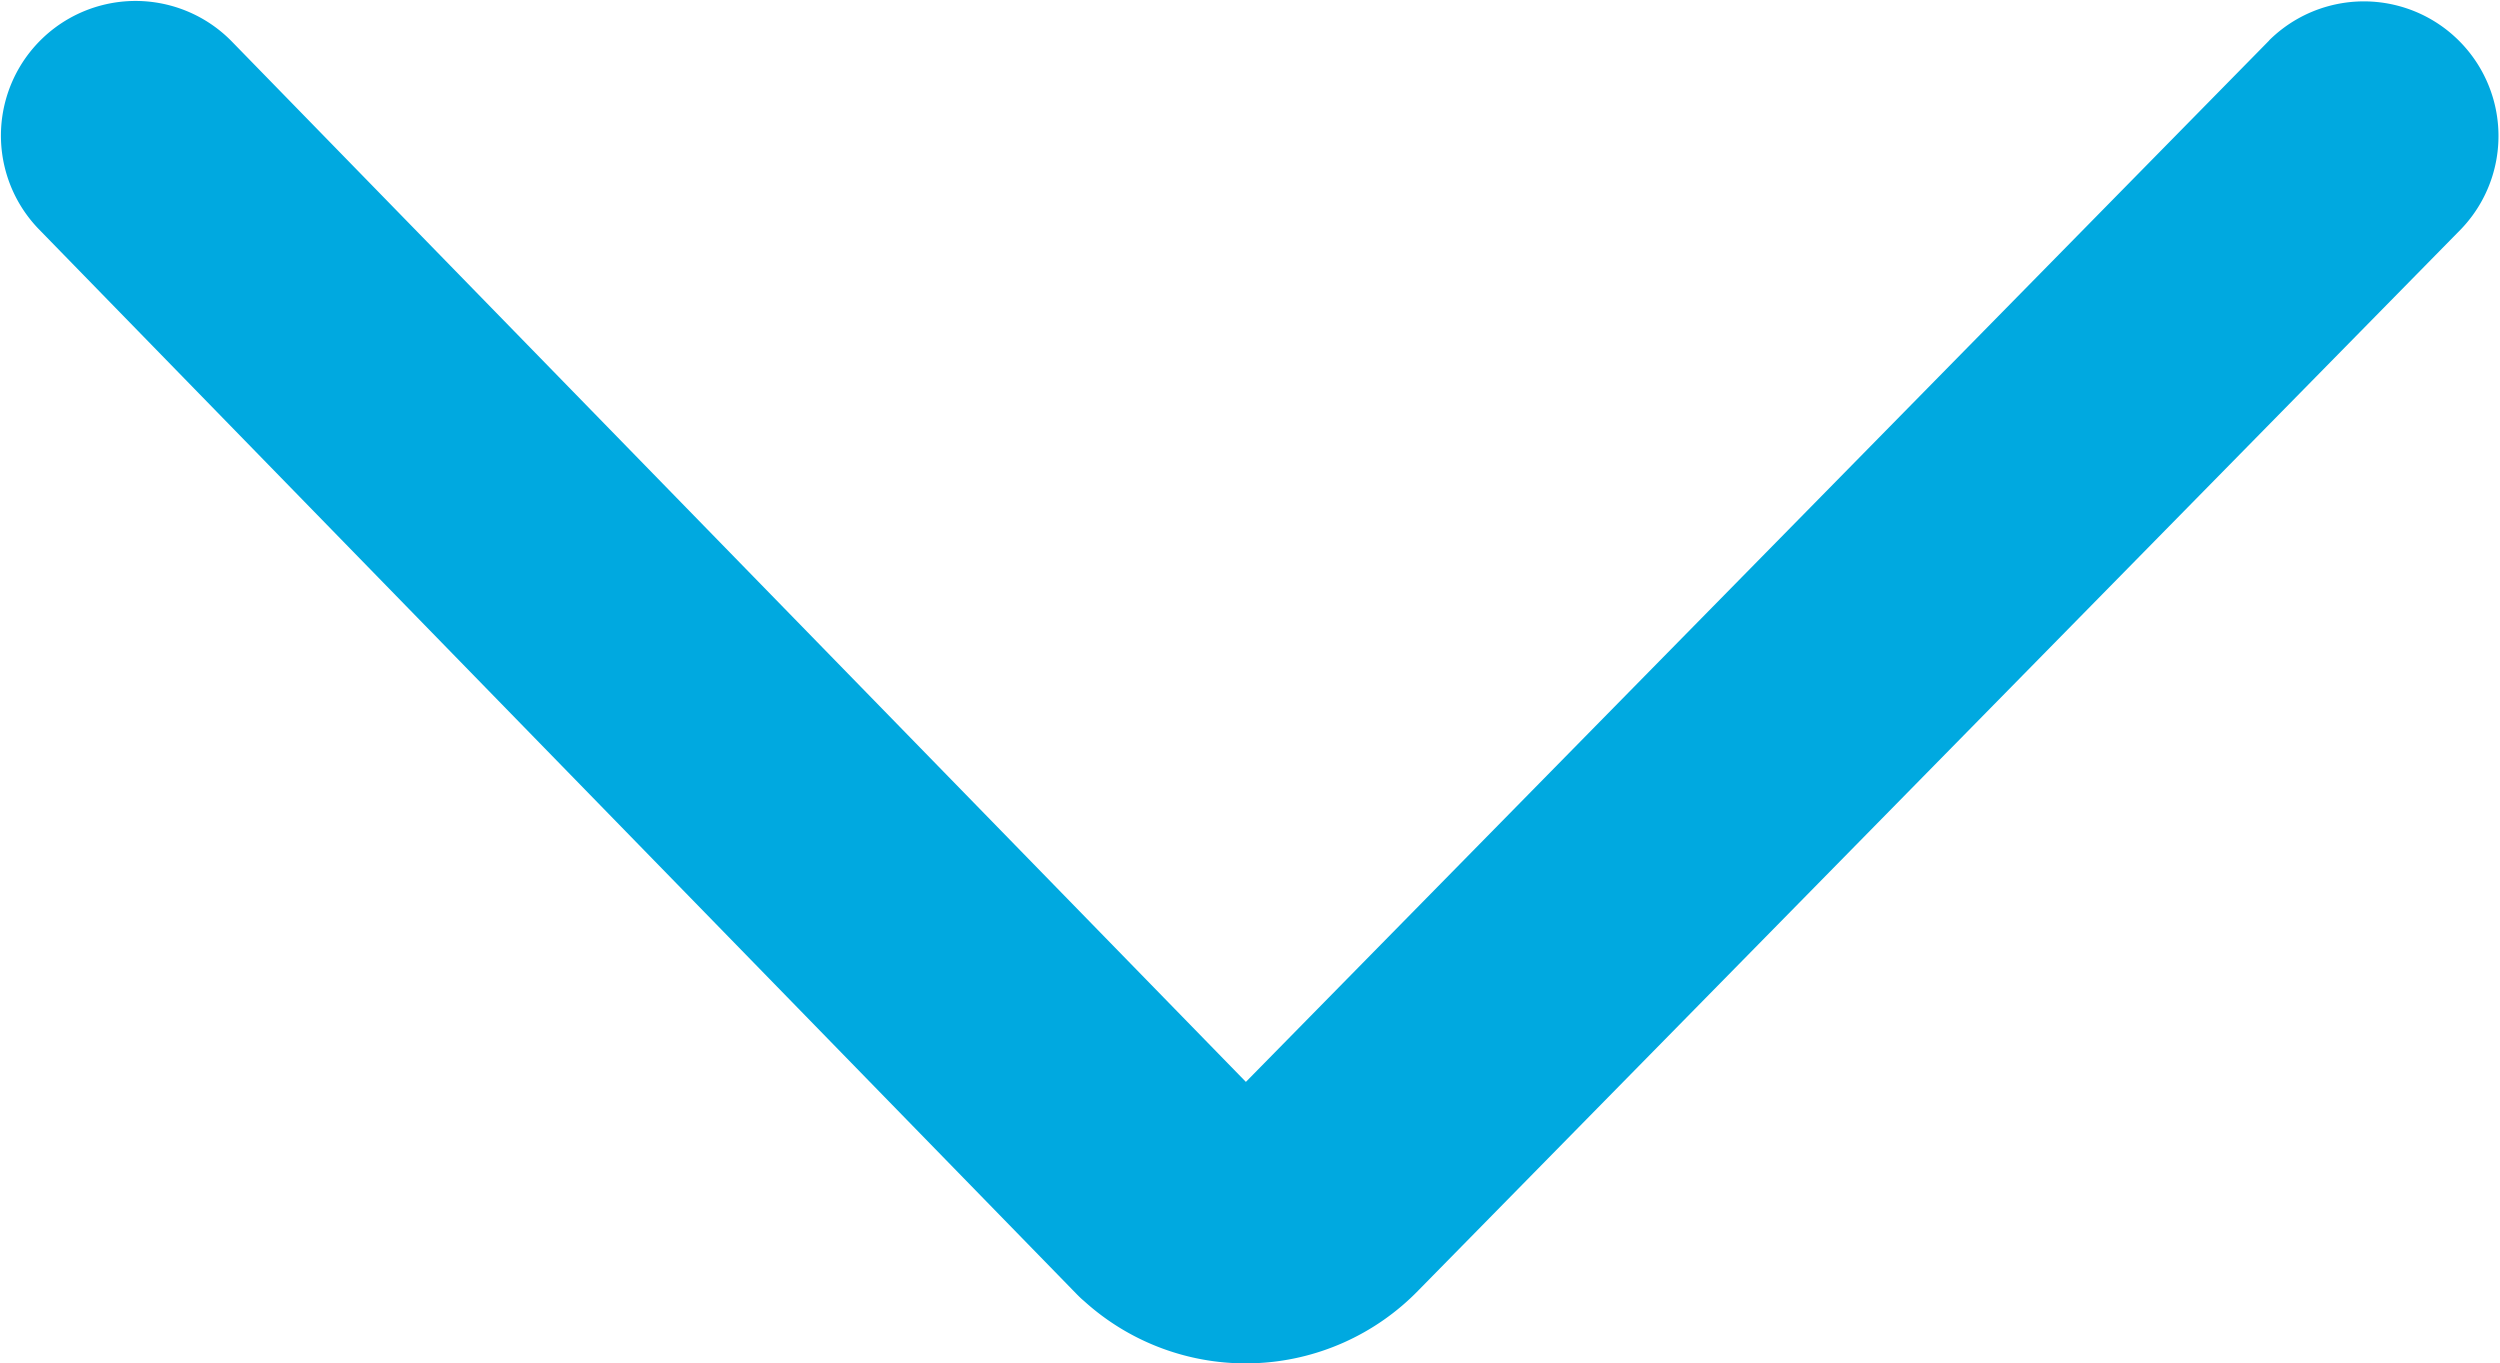
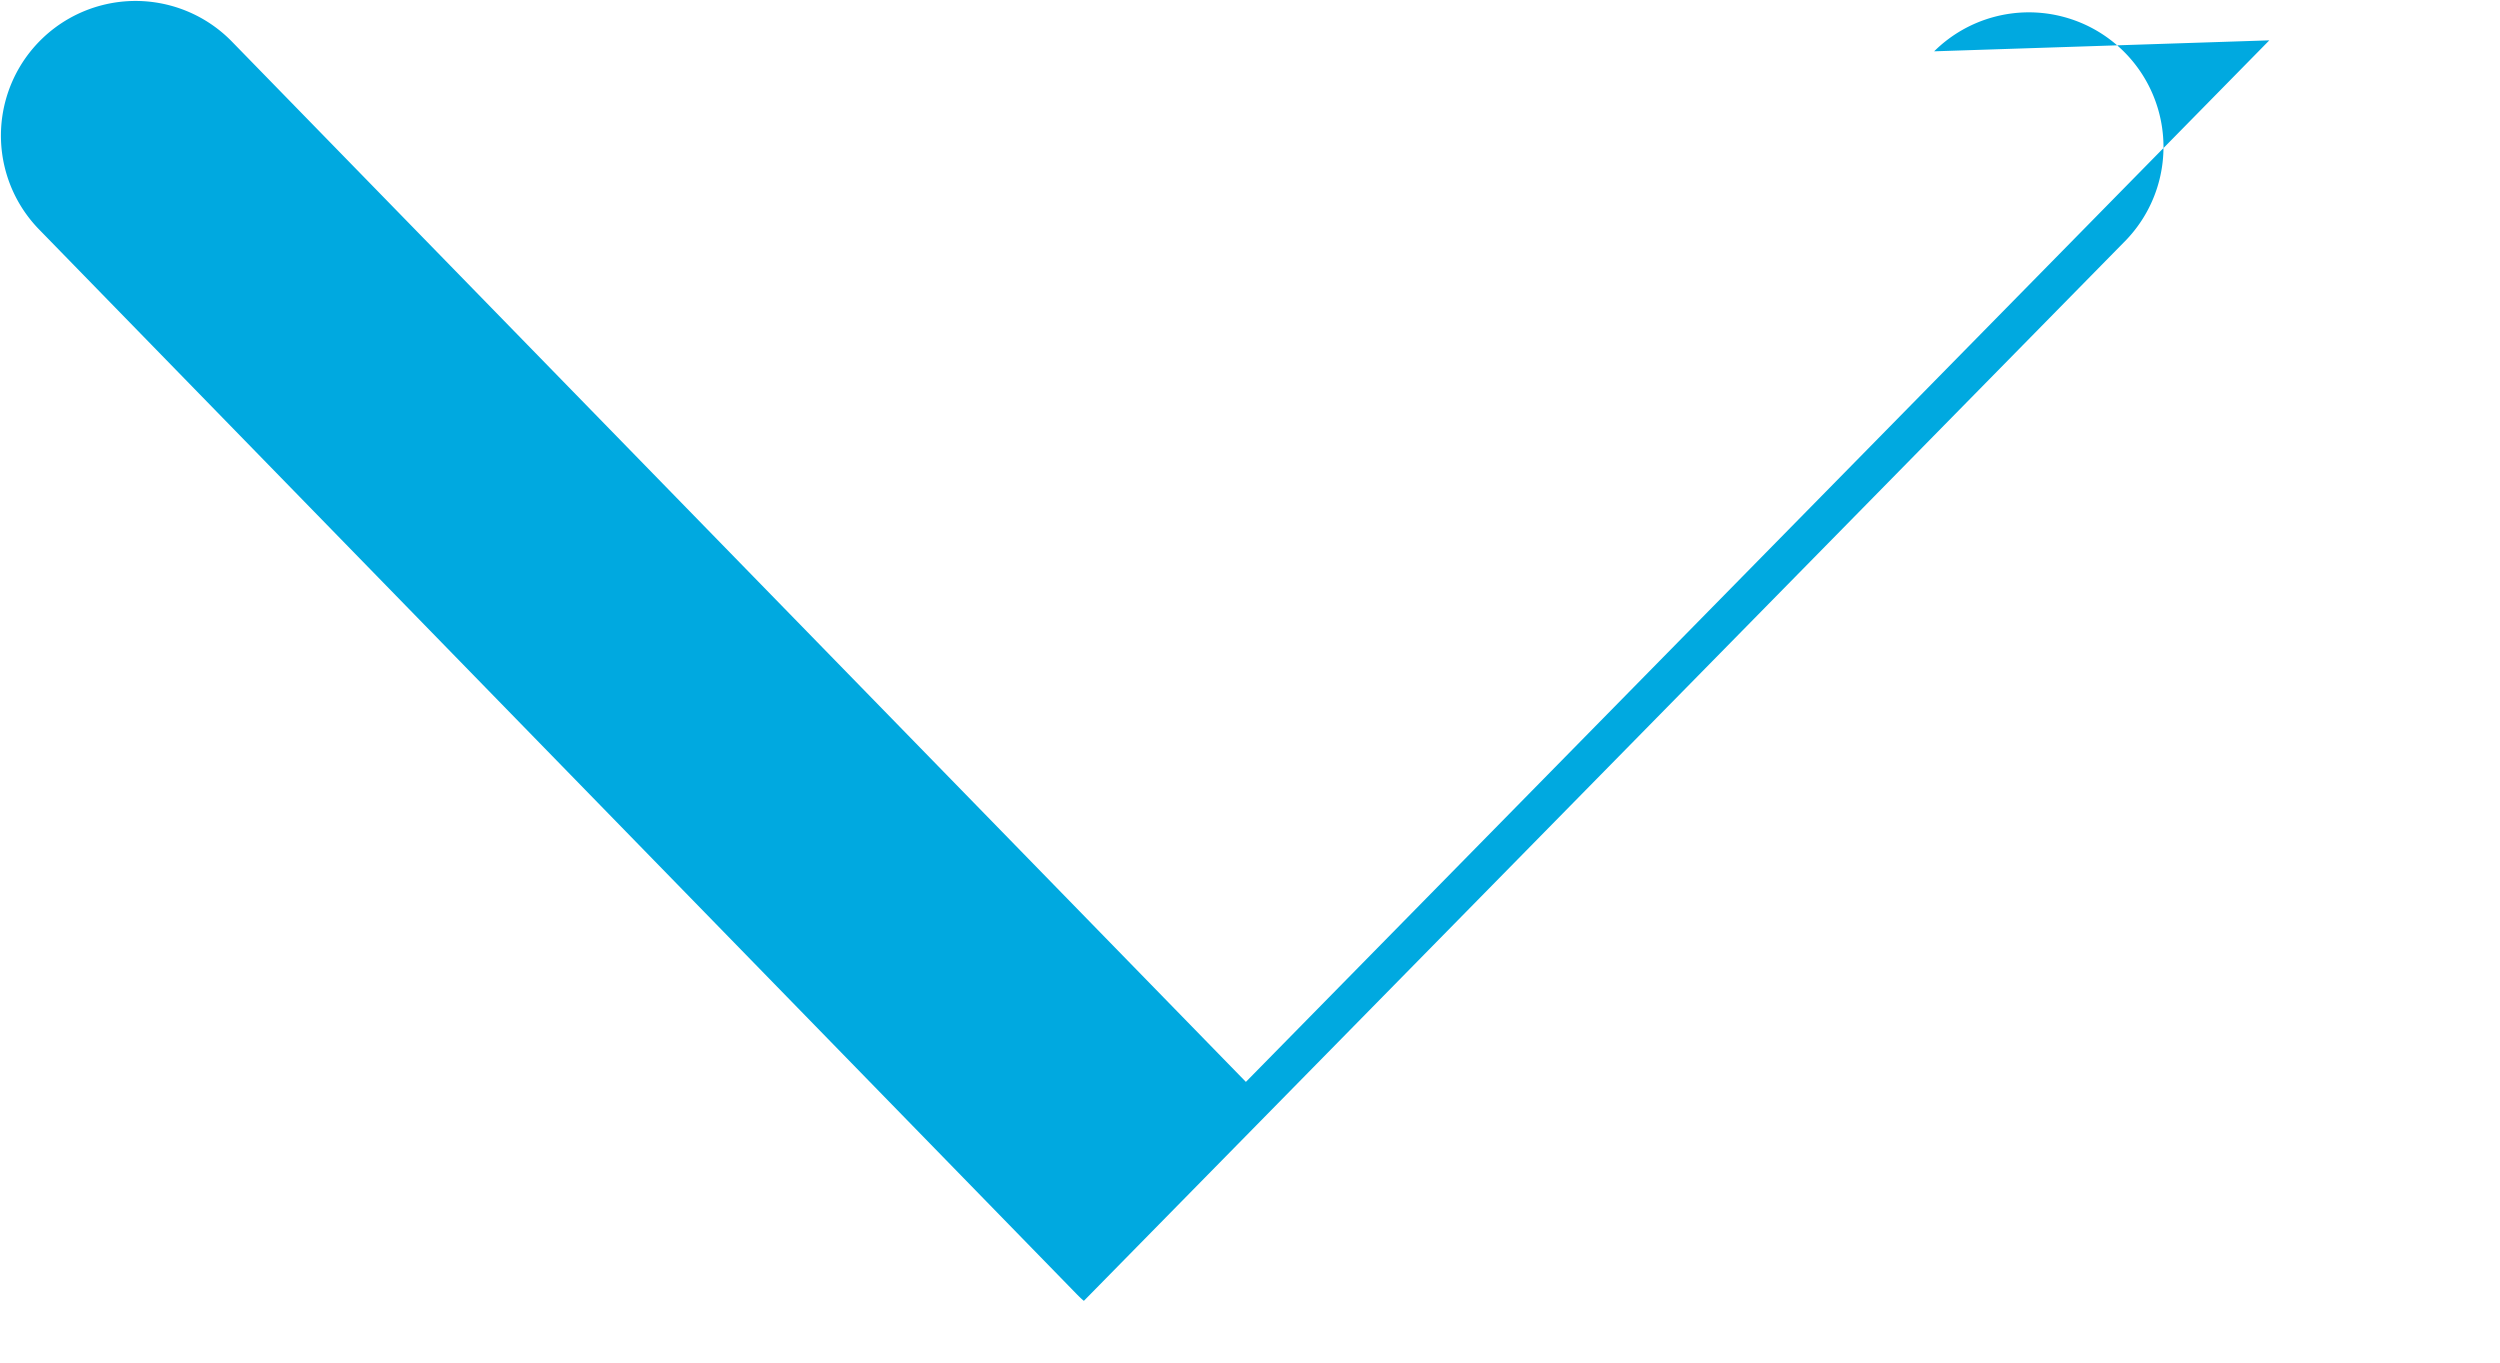
<svg xmlns="http://www.w3.org/2000/svg" width="16.418" height="8.954" viewBox="0 0 16.418 8.954">
  <defs>
    <style>.a{fill:#00a9e0;}</style>
  </defs>
-   <path class="a" d="M386.024,546.64l-6.721,6.84-6.665-6.838a.884.884,0,0,0-1.266,1.234l6.822,7c.015.015.029.029.045.042a1.581,1.581,0,0,0,2.2-.072l6.845-6.967a.884.884,0,0,0-1.261-1.239Z" transform="translate(-371.121 -546.375)" />
+   <path class="a" d="M386.024,546.64l-6.721,6.84-6.665-6.838a.884.884,0,0,0-1.266,1.234l6.822,7c.015.015.029.029.045.042l6.845-6.967a.884.884,0,0,0-1.261-1.239Z" transform="translate(-371.121 -546.375)" />
</svg>